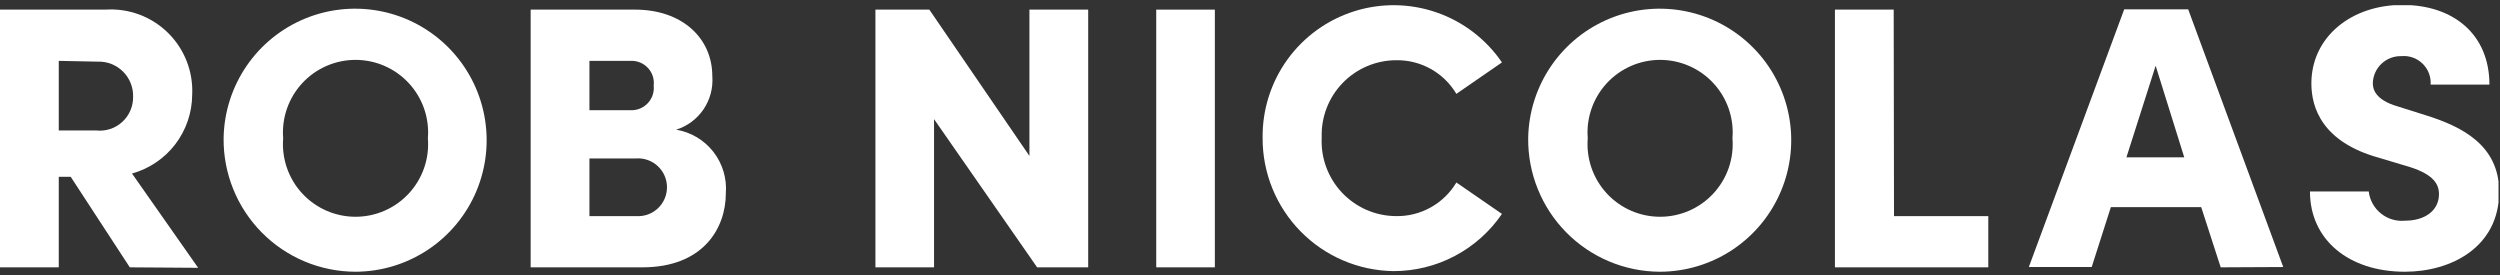
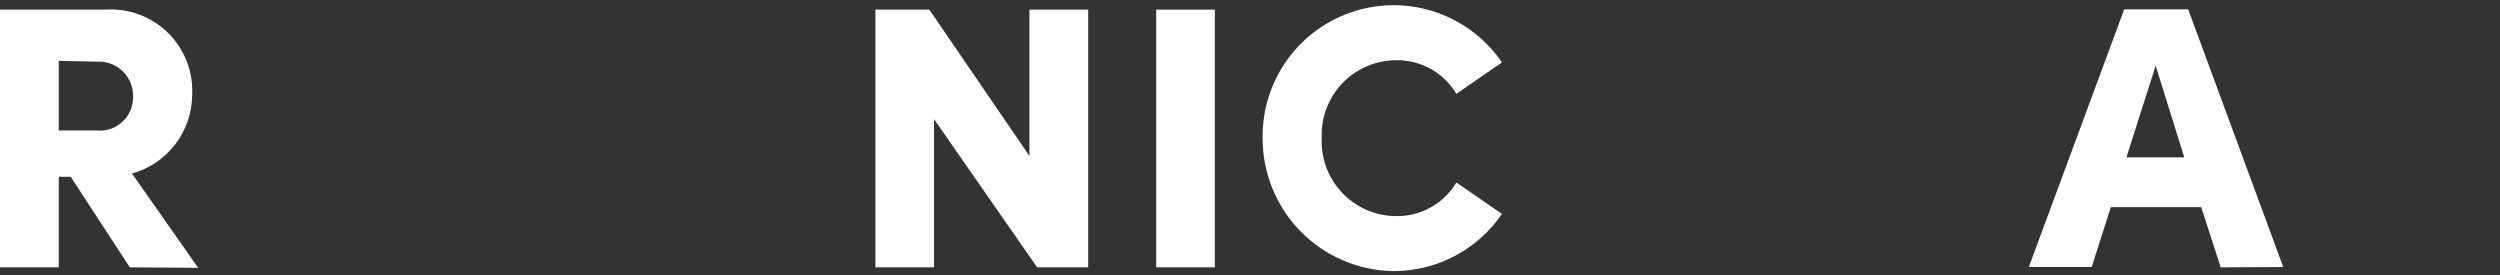
<svg xmlns="http://www.w3.org/2000/svg" width="300" height="33" viewBox="0 0 300 33" fill="none">
  <rect x="0" y="0" width="300" height="33" fill="#333333" stroke="none" />
  <g clip-path="url(#clip0_14785_413)">
    <path d="M15.576 32.08L8.486 21.219H7.052V32.08H0V1.155H12.653C14.029 1.063 15.409 1.263 16.703 1.743C17.996 2.222 19.173 2.97 20.156 3.938C21.14 4.905 21.907 6.07 22.408 7.355C22.909 8.64 23.131 10.017 23.062 11.394C23.046 13.537 22.332 15.617 21.029 17.318C19.726 19.019 17.904 20.249 15.84 20.823L23.778 32.137L15.576 32.08ZM7.052 7.303V15.656H11.54C12.101 15.717 12.667 15.659 13.204 15.486C13.74 15.313 14.233 15.028 14.652 14.65C15.07 14.273 15.404 13.811 15.632 13.296C15.859 12.78 15.975 12.222 15.972 11.658C15.993 11.093 15.897 10.53 15.69 10.003C15.484 9.476 15.171 8.998 14.771 8.598C14.37 8.198 13.892 7.885 13.366 7.678C12.839 7.471 12.275 7.376 11.71 7.397L7.052 7.303Z" fill="white" />
-     <path d="M26.833 16.599C26.878 13.488 27.841 10.46 29.601 7.895C31.361 5.33 33.841 3.342 36.727 2.181C39.614 1.021 42.779 0.739 45.825 1.372C48.871 2.005 51.662 3.524 53.848 5.738C56.033 7.952 57.516 10.763 58.108 13.817C58.702 16.871 58.379 20.032 57.181 22.903C55.983 25.774 53.963 28.227 51.375 29.954C48.787 31.681 45.746 32.604 42.635 32.608C40.545 32.601 38.476 32.18 36.549 31.371C34.621 30.561 32.873 29.378 31.404 27.89C29.936 26.402 28.776 24.639 27.991 22.701C27.207 20.763 26.813 18.689 26.833 16.599ZM51.347 16.599C51.444 15.4 51.291 14.193 50.899 13.056C50.507 11.919 49.883 10.875 49.067 9.99C48.251 9.106 47.261 8.4 46.159 7.918C45.057 7.435 43.867 7.186 42.663 7.186C41.46 7.186 40.27 7.435 39.168 7.918C38.066 8.4 37.076 9.106 36.26 9.99C35.444 10.875 34.821 11.919 34.428 13.056C34.036 14.193 33.883 15.4 33.98 16.599C33.883 17.798 34.036 19.005 34.428 20.142C34.821 21.279 35.444 22.323 36.26 23.207C37.076 24.092 38.066 24.797 39.168 25.28C40.27 25.763 41.46 26.012 42.663 26.012C43.867 26.012 45.057 25.763 46.159 25.28C47.261 24.797 48.251 24.092 49.067 23.207C49.883 22.323 50.507 21.279 50.899 20.142C51.291 19.005 51.444 17.798 51.347 16.599Z" fill="white" />
-     <path d="M87.1 23.199C87.1 27.404 84.365 32.08 77.087 32.08H63.679V1.155H76.2C81.857 1.155 85.478 4.568 85.478 9.15C85.585 10.552 85.215 11.948 84.427 13.113C83.64 14.277 82.482 15.14 81.141 15.562C82.91 15.858 84.503 16.807 85.606 18.221C86.709 19.635 87.242 21.411 87.1 23.199ZM75.785 7.303H70.732V13.223H75.653C76.04 13.242 76.425 13.177 76.784 13.032C77.142 12.887 77.465 12.667 77.73 12.386C77.996 12.104 78.197 11.769 78.32 11.403C78.443 11.036 78.486 10.647 78.444 10.263C78.488 9.883 78.449 9.498 78.33 9.134C78.212 8.771 78.016 8.437 77.756 8.156C77.496 7.875 77.179 7.653 76.826 7.506C76.473 7.358 76.092 7.289 75.71 7.303H75.785ZM76.314 25.933C76.789 25.968 77.267 25.905 77.718 25.747C78.168 25.589 78.581 25.34 78.93 25.015C79.28 24.69 79.559 24.297 79.75 23.859C79.94 23.422 80.039 22.95 80.039 22.473C80.039 21.996 79.94 21.524 79.75 21.086C79.559 20.649 79.28 20.255 78.93 19.931C78.581 19.606 78.168 19.357 77.718 19.199C77.267 19.041 76.789 18.977 76.314 19.013H70.732V25.933H76.314Z" fill="white" />
    <path d="M123.531 1.155H130.583V32.08H124.455L112.085 14.298V32.08H105.051V1.155H111.519L123.531 18.711V1.155Z" fill="white" />
    <path d="M138.748 32.08V1.155H145.782V32.08H138.748Z" fill="white" />
    <path d="M151.514 16.542C151.473 13.165 152.521 9.864 154.501 7.128C156.482 4.392 159.291 2.367 162.513 1.351C165.734 0.336 169.197 0.385 172.388 1.491C175.58 2.597 178.331 4.7 180.233 7.491L174.765 11.262C174.024 10.013 172.965 8.981 171.697 8.273C170.429 7.564 168.995 7.203 167.543 7.227C166.341 7.229 165.151 7.473 164.045 7.944C162.939 8.415 161.939 9.104 161.105 9.97C160.271 10.835 159.62 11.86 159.19 12.983C158.761 14.105 158.562 15.303 158.605 16.505C158.544 17.715 158.728 18.924 159.147 20.061C159.566 21.198 160.21 22.238 161.042 23.119C161.874 24 162.875 24.703 163.986 25.187C165.096 25.671 166.294 25.924 167.505 25.933C168.964 25.962 170.404 25.603 171.679 24.894C172.954 24.186 174.019 23.152 174.765 21.898L180.233 25.669C178.788 27.787 176.848 29.52 174.58 30.716C172.312 31.912 169.786 32.536 167.222 32.533C163.024 32.478 159.018 30.767 156.076 27.772C153.134 24.777 151.494 20.741 151.514 16.542Z" fill="white" />
-     <path d="M183.382 16.599C183.427 13.488 184.39 10.46 186.15 7.895C187.911 5.33 190.39 3.342 193.276 2.181C196.163 1.021 199.328 0.739 202.374 1.372C205.42 2.005 208.211 3.524 210.397 5.738C212.582 7.952 214.065 10.763 214.658 13.817C215.251 16.871 214.928 20.032 213.73 22.903C212.532 25.774 210.512 28.227 207.924 29.954C205.336 31.681 202.296 32.604 199.184 32.608C197.094 32.601 195.025 32.18 193.098 31.371C191.171 30.561 189.422 29.378 187.954 27.89C186.485 26.402 185.325 24.639 184.541 22.701C183.756 20.763 183.363 18.689 183.382 16.599ZM207.896 16.599C207.993 15.4 207.841 14.193 207.448 13.056C207.056 11.919 206.432 10.875 205.616 9.99C204.8 9.106 203.81 8.4 202.708 7.918C201.606 7.435 200.416 7.186 199.213 7.186C198.01 7.186 196.819 7.435 195.717 7.918C194.615 8.4 193.625 9.106 192.809 9.99C191.994 10.875 191.37 11.919 190.977 13.056C190.585 14.193 190.432 15.4 190.529 16.599C190.432 17.798 190.585 19.005 190.977 20.142C191.37 21.279 191.994 22.323 192.809 23.207C193.625 24.092 194.615 24.797 195.717 25.28C196.819 25.763 198.01 26.012 199.213 26.012C200.416 26.012 201.606 25.763 202.708 25.28C203.81 24.797 204.8 24.092 205.616 23.207C206.432 22.323 207.056 21.279 207.448 20.142C207.841 19.005 207.993 17.798 207.896 16.599Z" fill="white" />
-     <path d="M227.281 25.933H238.595V32.08H220.191V1.155H227.243L227.281 25.933Z" fill="white" />
    <path d="M266.484 32.08L264.146 24.858H253.303L251.003 32.043H243.46L254.906 1.117H262.581L273.989 32.043L266.484 32.08ZM255.17 18.881H262.11L258.678 7.887L255.17 18.881Z" fill="white" />
-     <path d="M277.195 22.973H284.248C284.371 24.018 284.901 24.972 285.724 25.629C286.546 26.286 287.595 26.591 288.641 26.48C290.923 26.48 292.677 25.311 292.677 23.293C292.677 22.086 291.998 20.955 289.263 20.069L285.492 18.937C278.666 17.052 277.365 12.922 277.365 10.018C277.365 4.455 282.136 0.589 288.283 0.589C294.43 0.589 298.73 4.135 298.73 10.15H291.677C291.706 9.684 291.635 9.218 291.466 8.783C291.298 8.348 291.037 7.954 290.702 7.63C290.366 7.305 289.965 7.057 289.524 6.903C289.084 6.749 288.615 6.692 288.151 6.737C287.272 6.716 286.421 7.044 285.781 7.647C285.142 8.251 284.767 9.083 284.738 9.961C284.738 10.584 284.907 11.979 287.793 12.79L291.017 13.808C295.411 15.166 299.899 17.41 299.899 23.01C299.899 29.648 294.147 32.608 288.585 32.608C281.834 32.608 277.195 28.762 277.195 22.973Z" fill="white" />
  </g>
  <defs>
    <clipPath id="clip0_14785_413">
      <rect width="299.823" height="32" fill="white" transform="translate(0 0.627)" />
    </clipPath>
  </defs>
</svg>